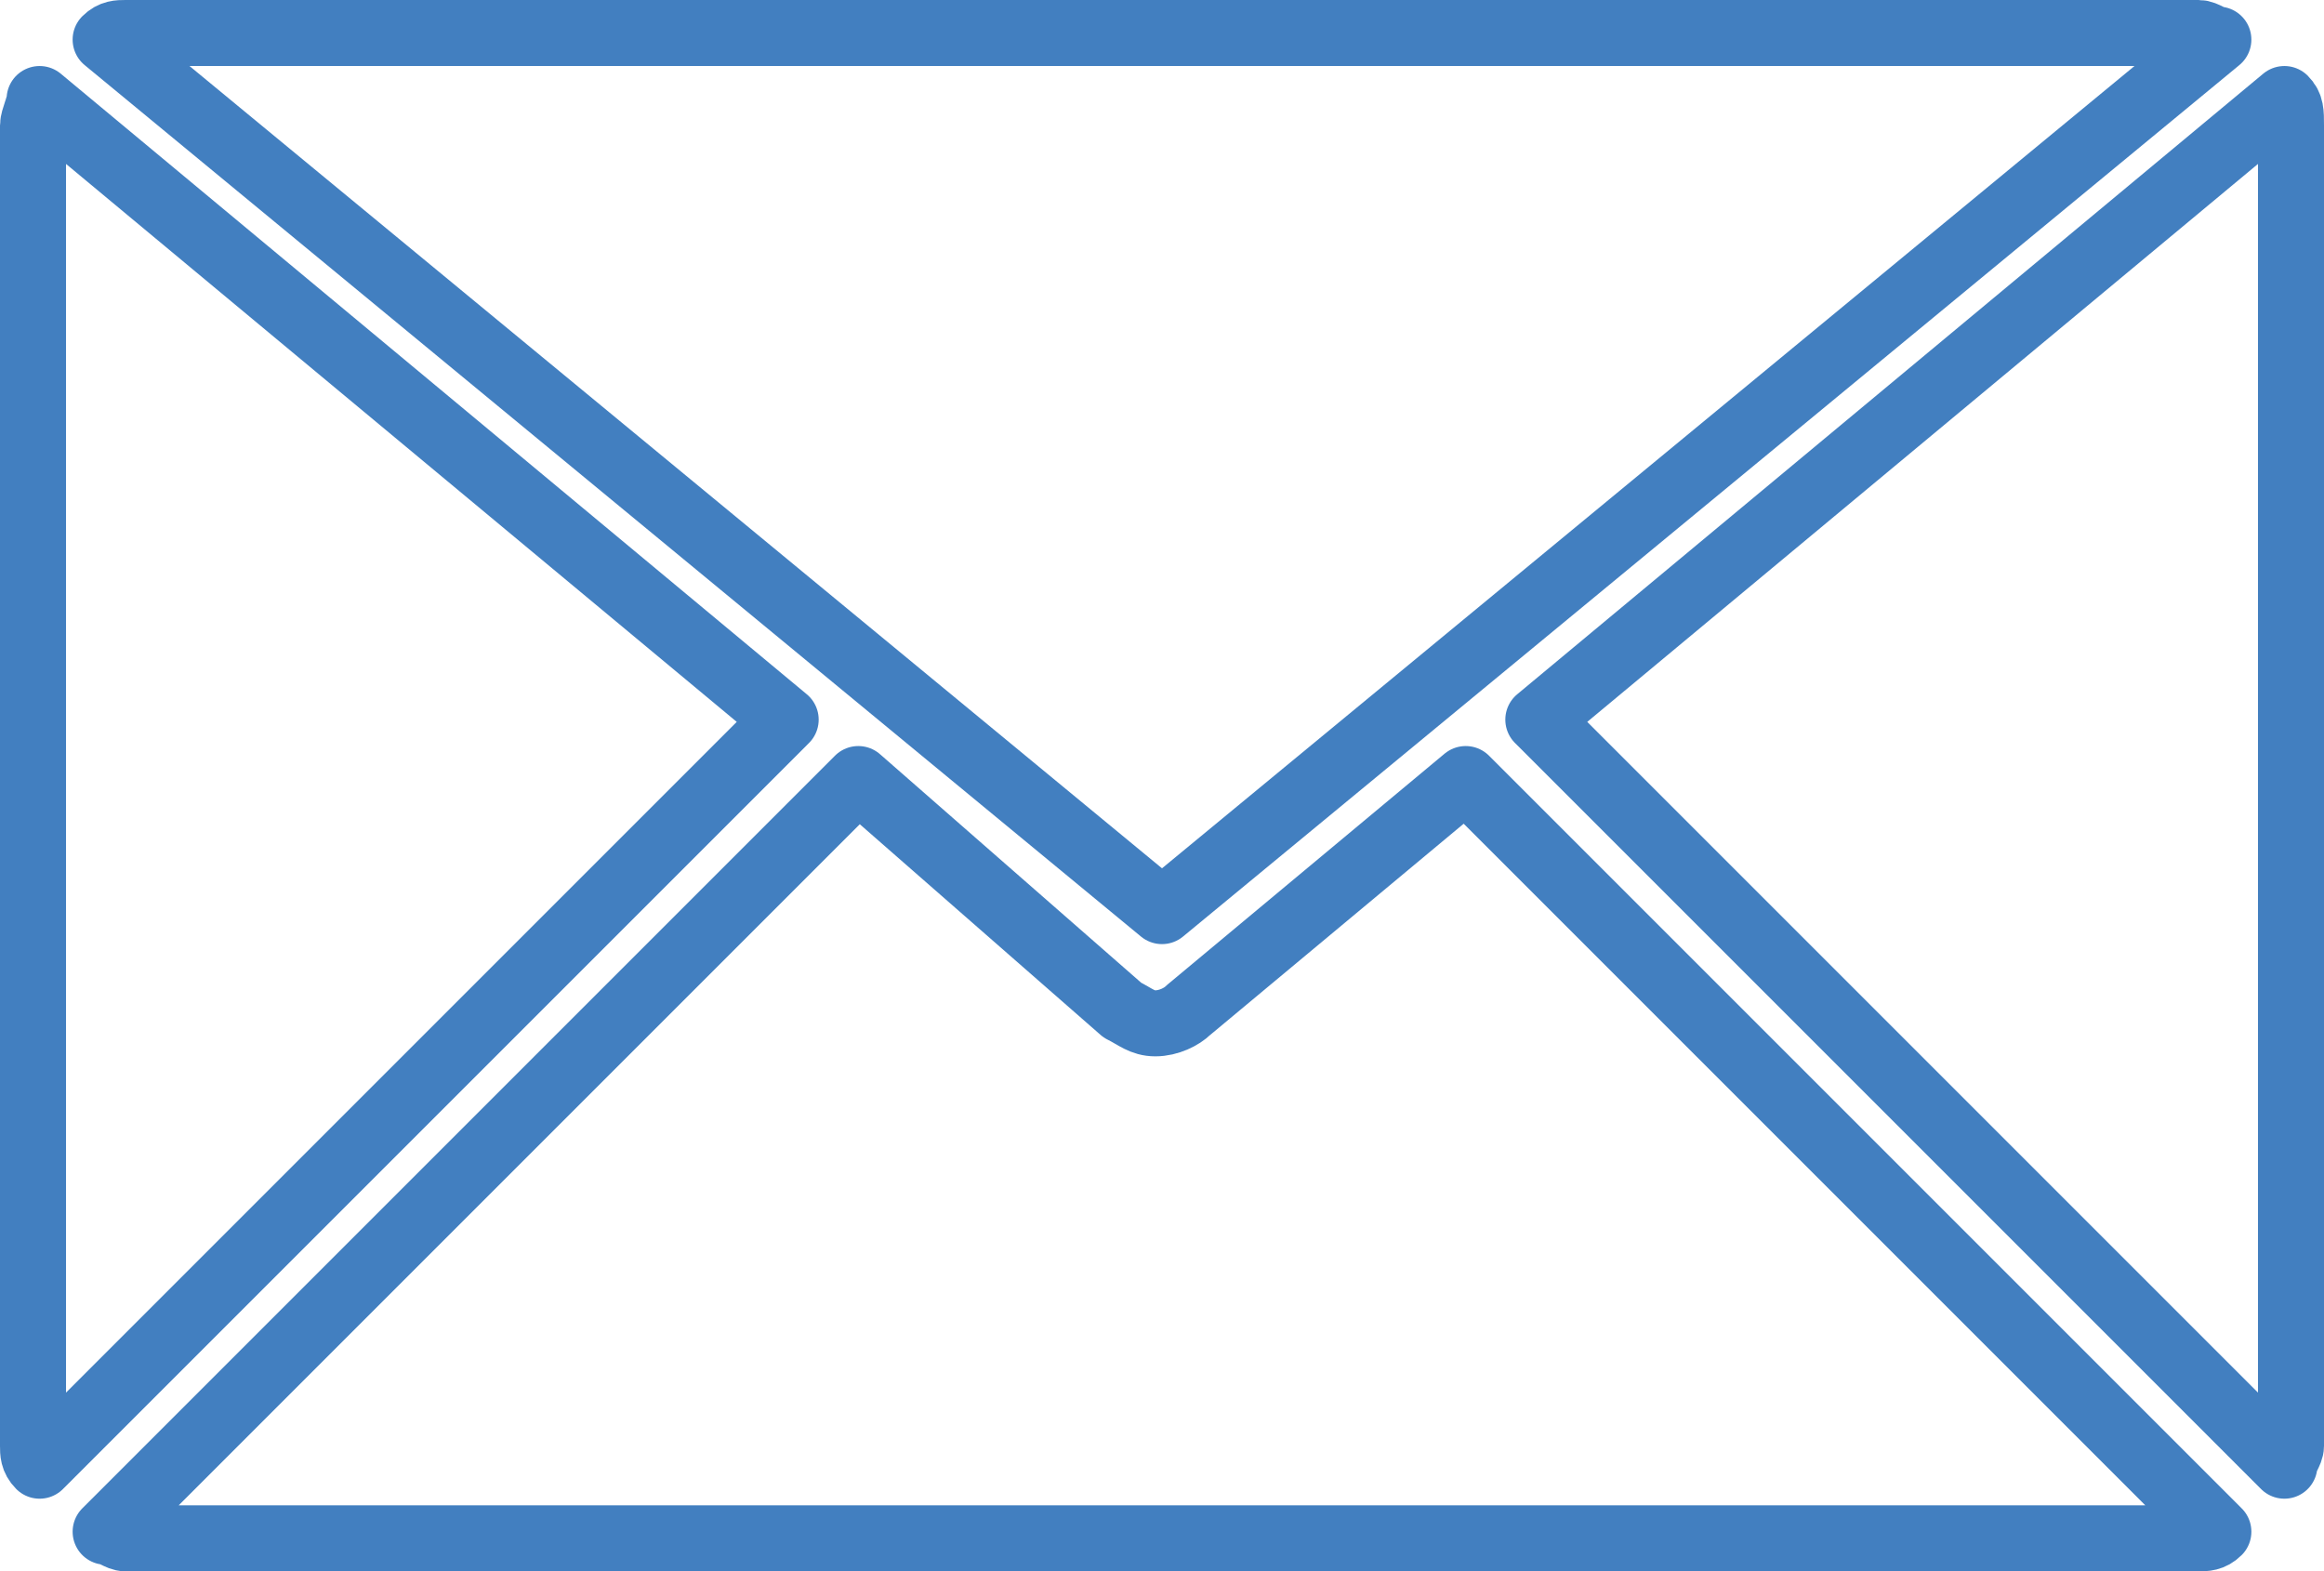
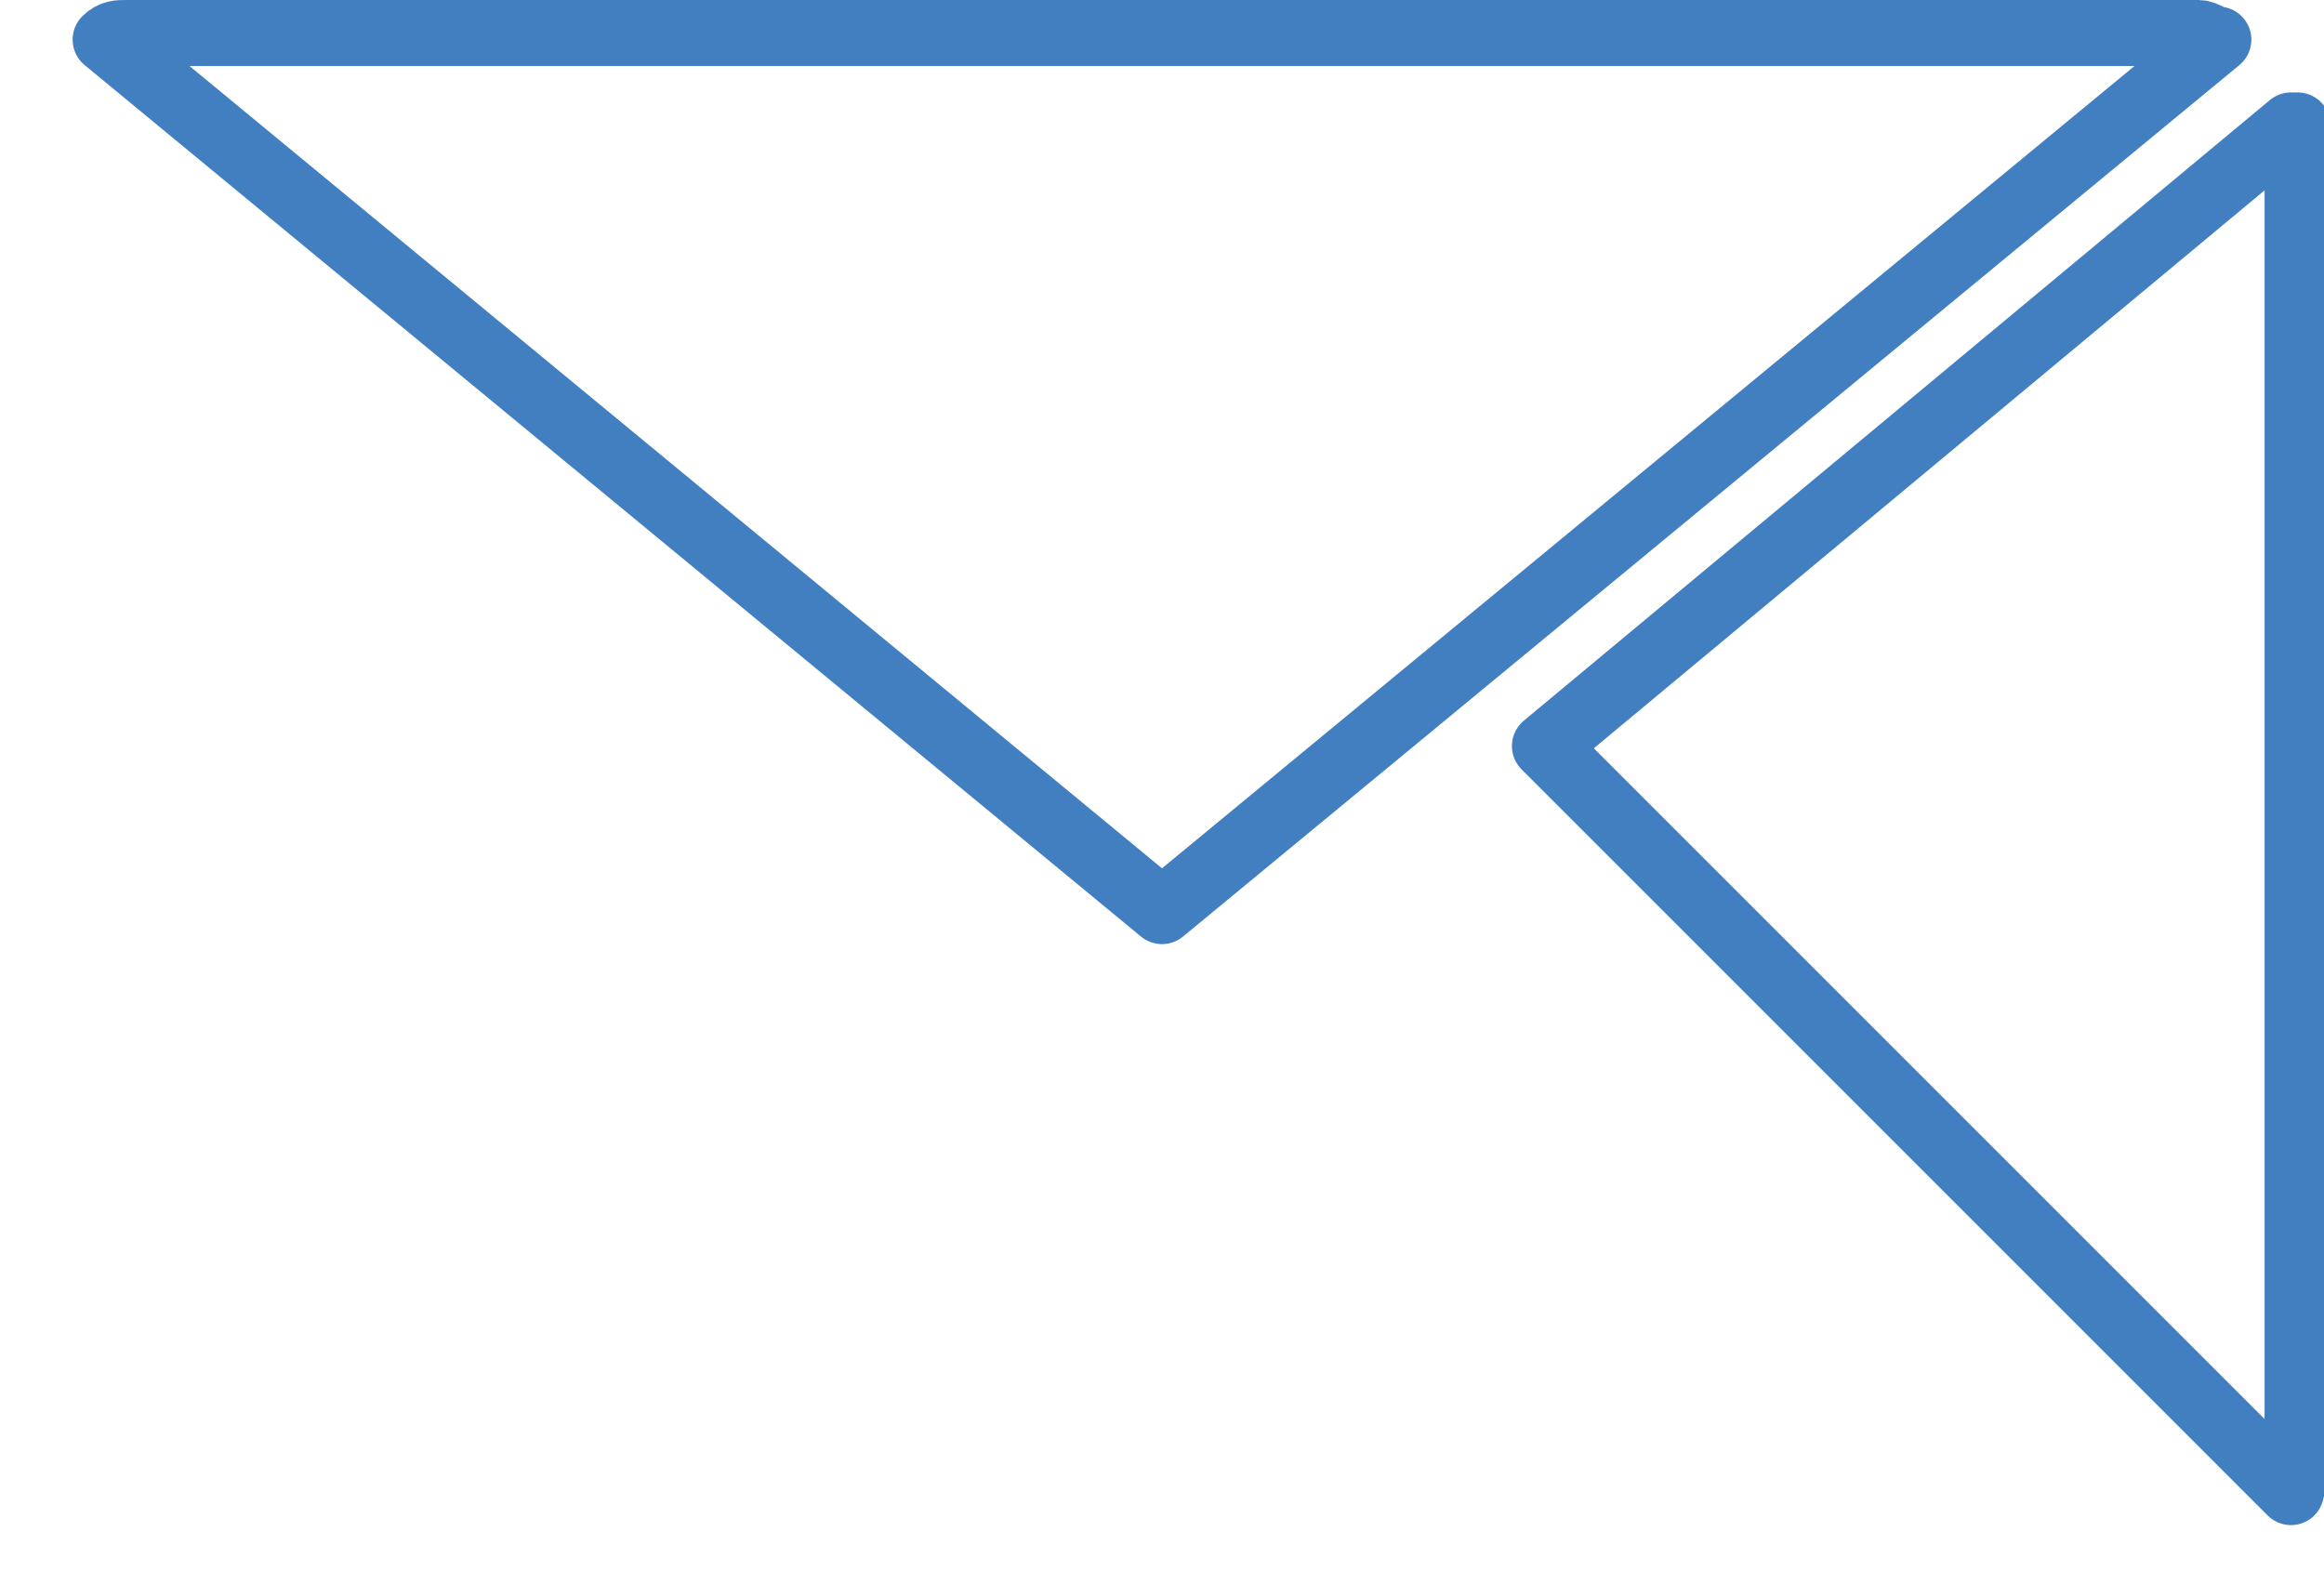
<svg xmlns="http://www.w3.org/2000/svg" version="1.1" id="Capa_1" x="0px" y="0px" viewBox="0 0 35.2 23.8" enable-background="new 0 0 35.2 23.8" xml:space="preserve">
  <g>
    <g>
      <g>
        <path fill="none" stroke="#427FC0" stroke-linecap="round" stroke-linejoin="round" stroke-miterlimit="10" d="M17.6,13.8     L33.6,0.6c-0.1,0-0.2-0.1-0.3-0.1H1.9c-0.1,0-0.2,0-0.3,0.1L17.6,13.8z" />
-         <path fill="none" stroke="#427FC0" stroke-linecap="round" stroke-linejoin="round" stroke-miterlimit="10" d="M34.7,1.9     c0-0.2,0-0.3-0.1-0.4l-11.3,9.4l11.3,11.3c0-0.1,0.1-0.2,0.1-0.3V1.9z" />
-         <path fill="none" stroke="#427FC0" stroke-linecap="round" stroke-linejoin="round" stroke-miterlimit="10" d="M0.6,1.5     c0,0.1-0.1,0.3-0.1,0.4v20c0,0.1,0,0.2,0.1,0.3l11.3-11.3L0.6,1.5z" />
-         <path fill="none" stroke="#427FC0" stroke-linecap="round" stroke-linejoin="round" stroke-miterlimit="10" d="M22.2,11.8     l-4.2,3.5c-0.1,0.1-0.3,0.2-0.5,0.2c-0.2,0-0.3-0.1-0.5-0.2L13,11.8L1.6,23.2c0.1,0,0.2,0.1,0.3,0.1h31.4c0.1,0,0.2,0,0.3-0.1     L22.2,11.8z" />
+         <path fill="none" stroke="#427FC0" stroke-linecap="round" stroke-linejoin="round" stroke-miterlimit="10" d="M34.7,1.9     l-11.3,9.4l11.3,11.3c0-0.1,0.1-0.2,0.1-0.3V1.9z" />
      </g>
    </g>
  </g>
</svg>